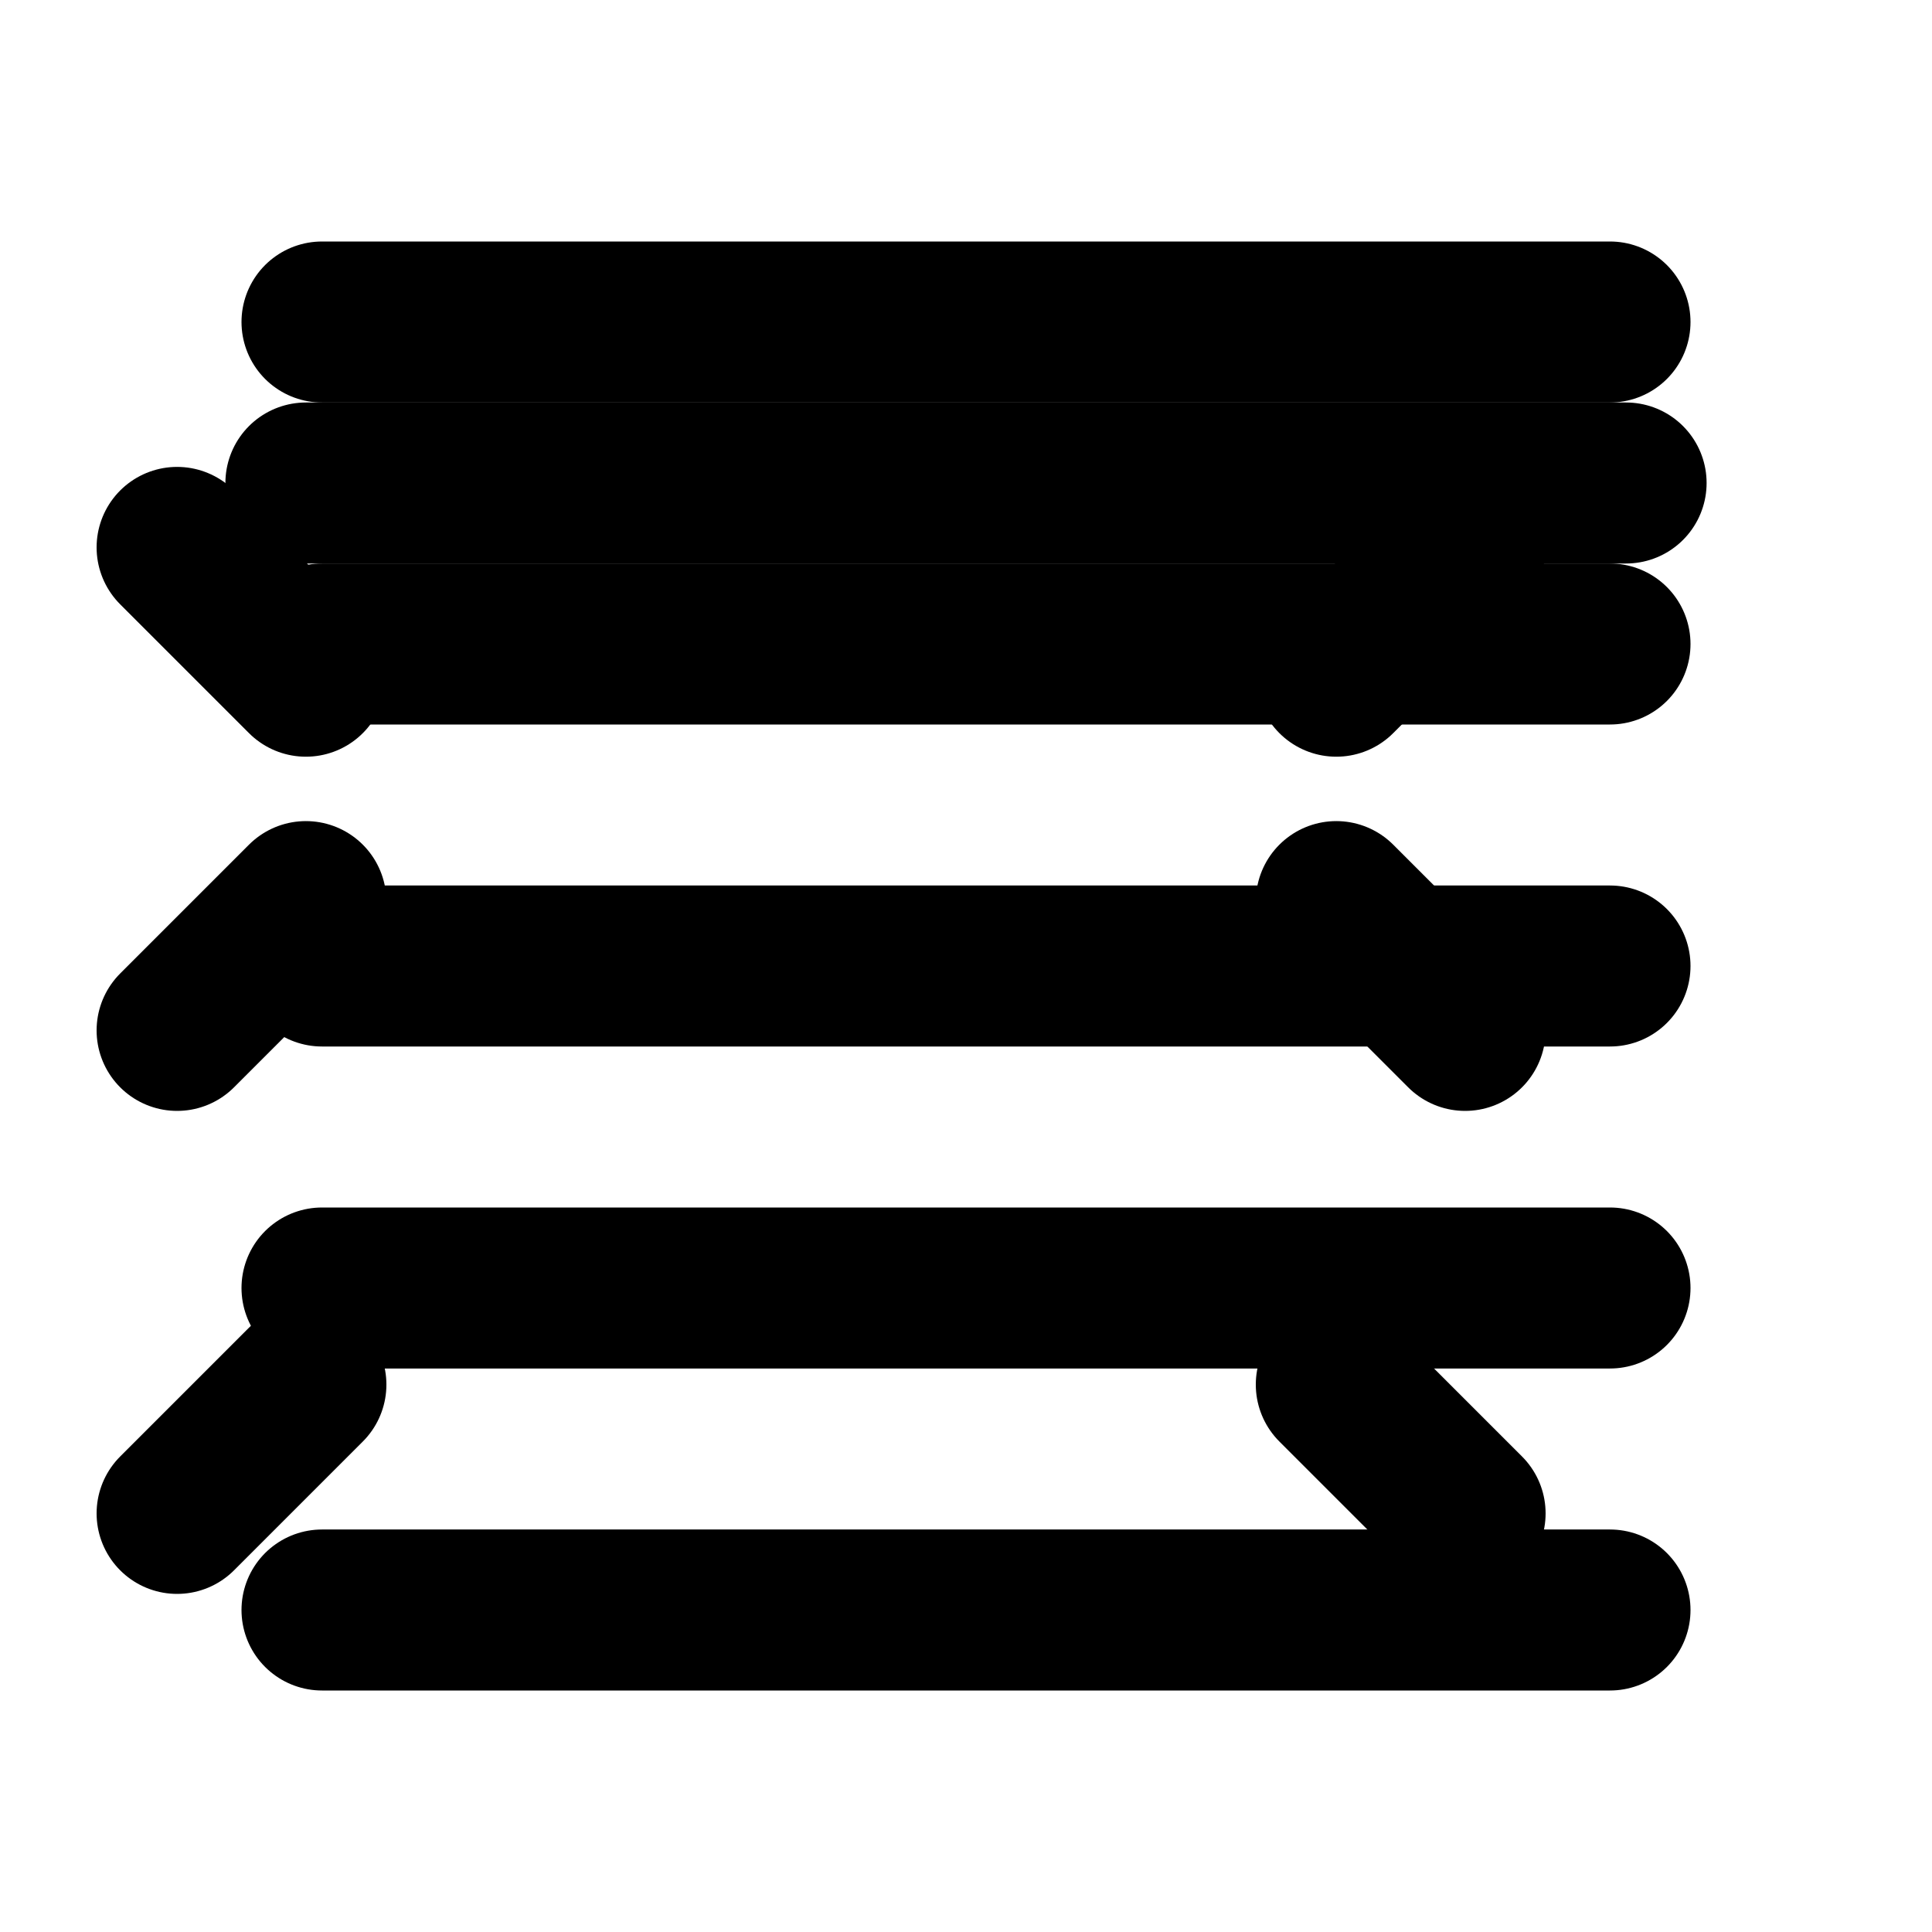
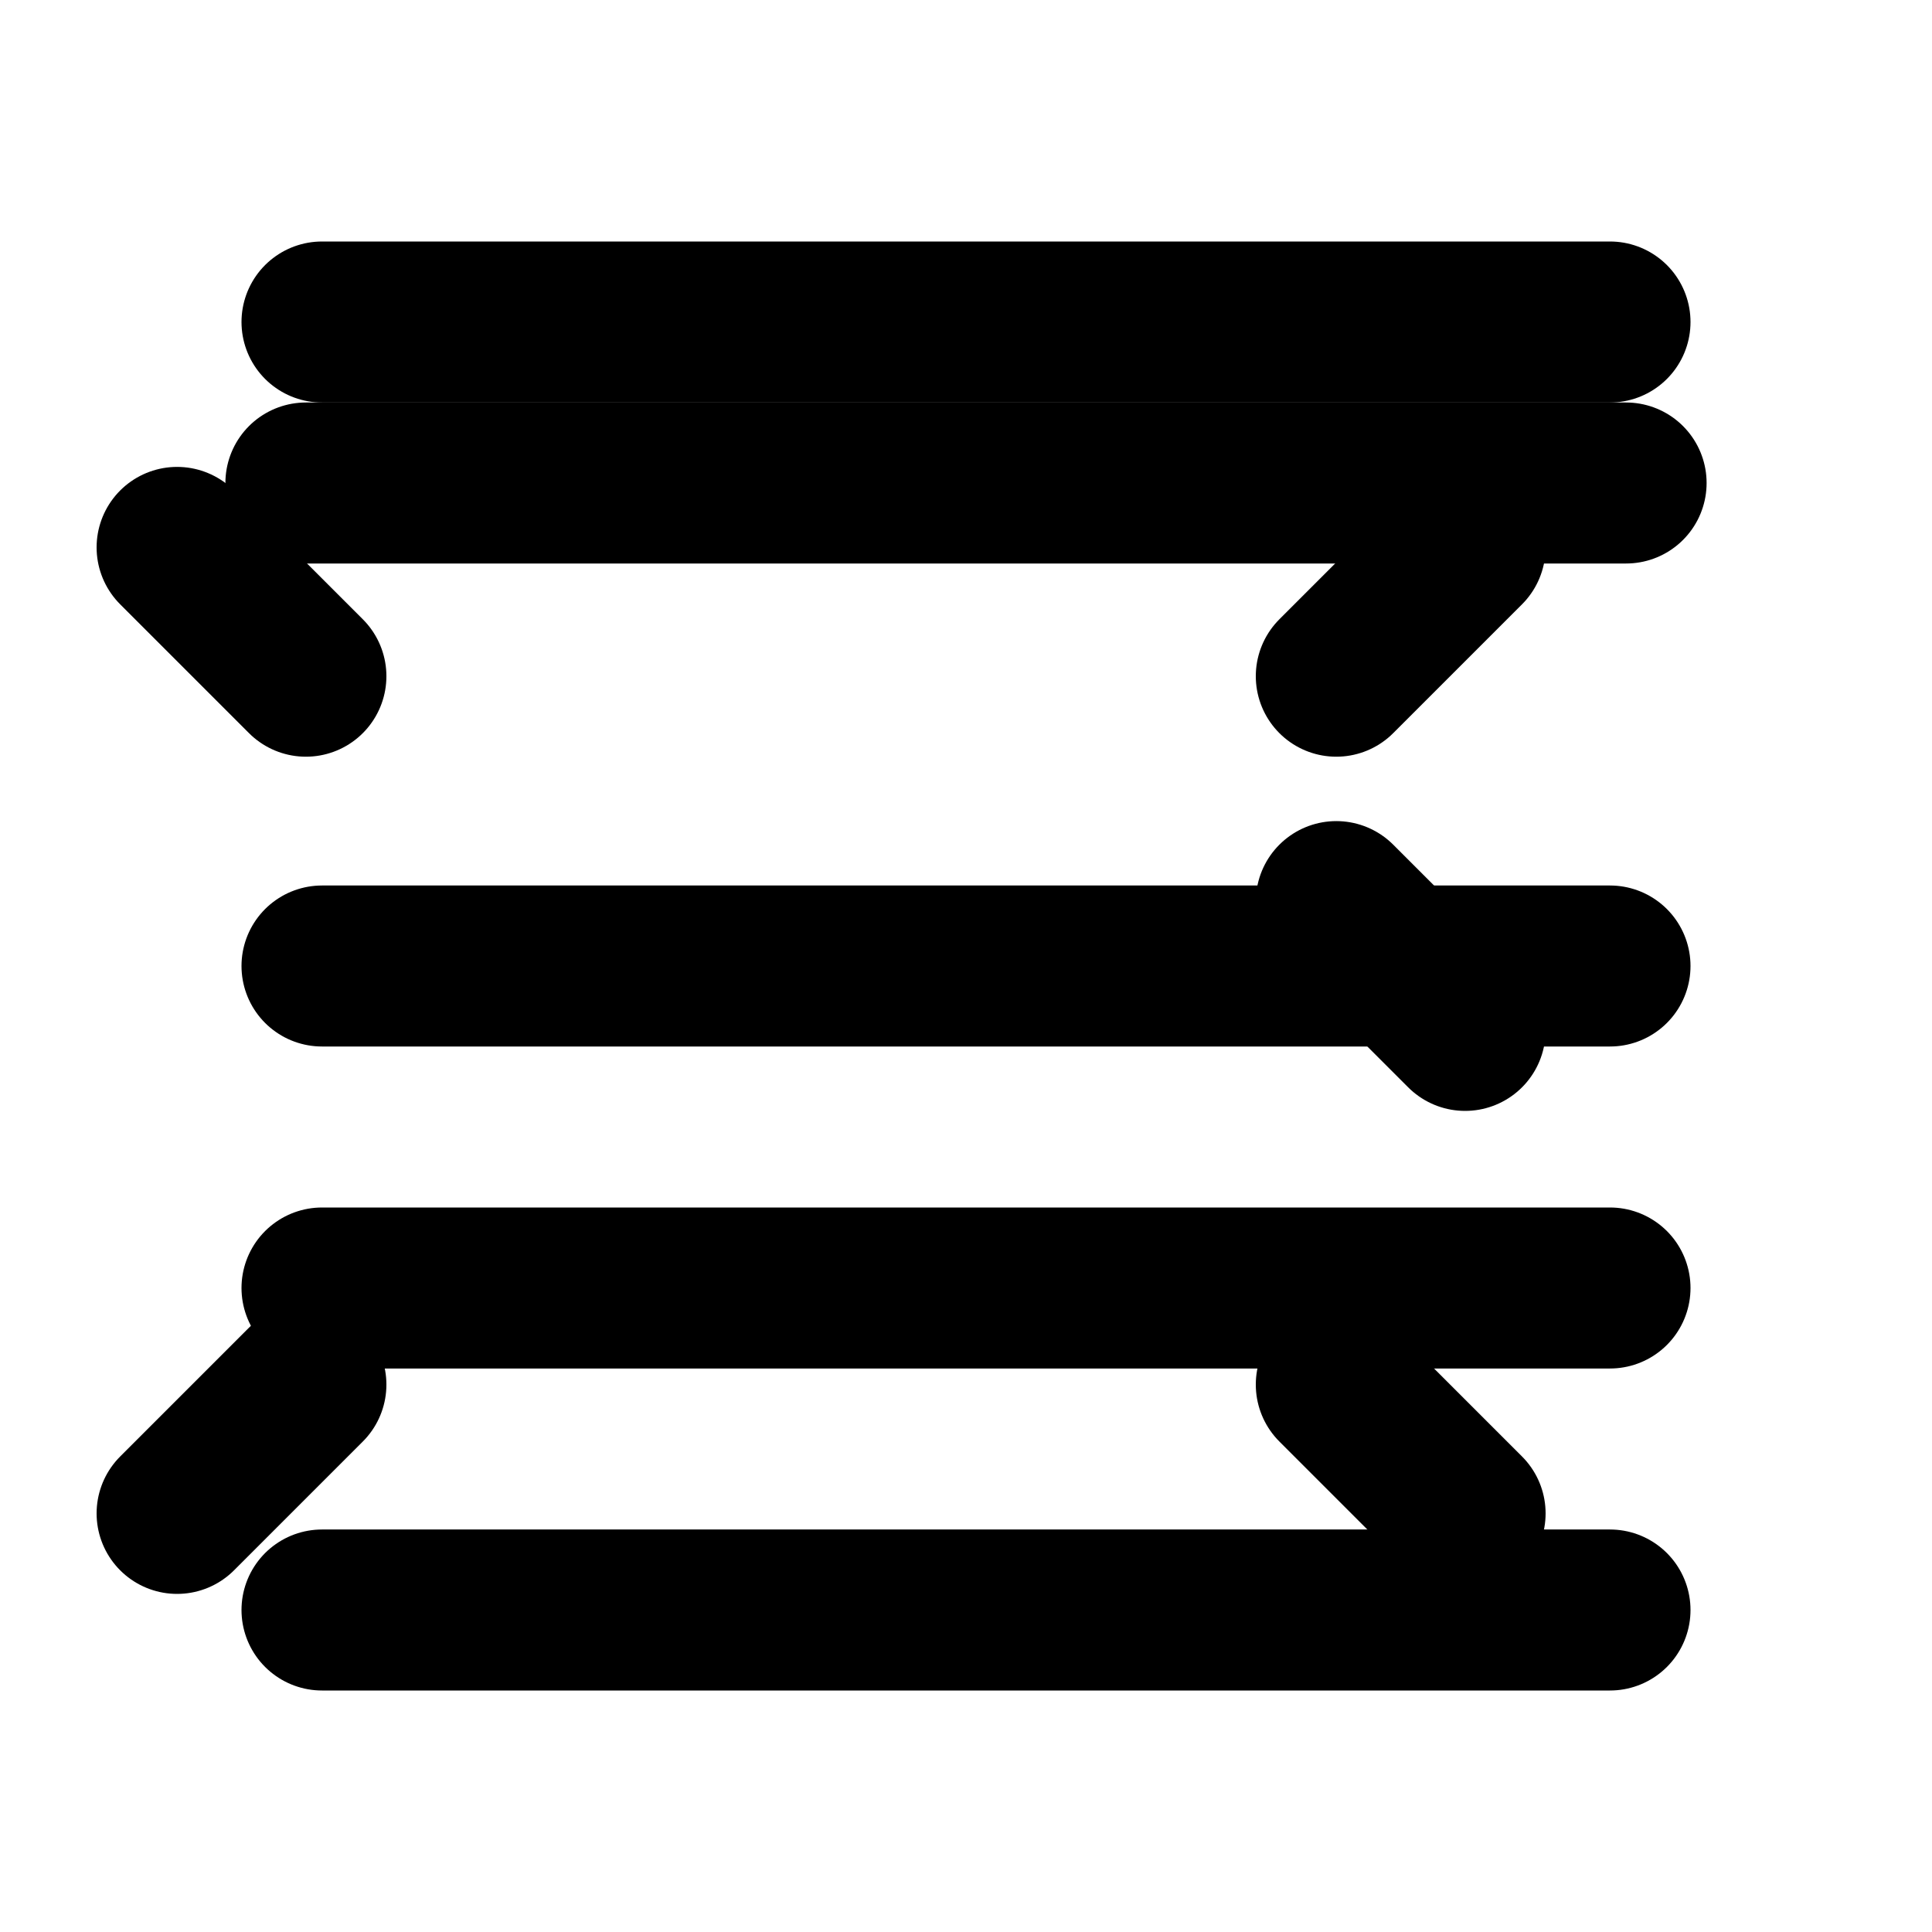
<svg xmlns="http://www.w3.org/2000/svg" width="24" height="24" viewBox="0 0 24 24" fill="none" stroke="currentColor" stroke-width="2" stroke-linecap="round" stroke-linejoin="round">
  <path d="M20.2 6 3.8 6" />
  <path d="m2.2 6.8 1.6 1.6" />
-   <path d="m2.2 12.8 1.6-1.6" />
  <path d="m2.2 18.8 1.6-1.6" />
  <path d="m18.2 6.8-1.6 1.6" />
  <path d="m18.2 12.8-1.6-1.6" />
  <path d="m18.2 18.8-1.6-1.6" />
-   <path d="M4 8h16" />
  <path d="M4 12h16" />
  <path d="M4 16h16" />
  <path d="M4 20h16" />
  <path d="M4 4h16" />
</svg>